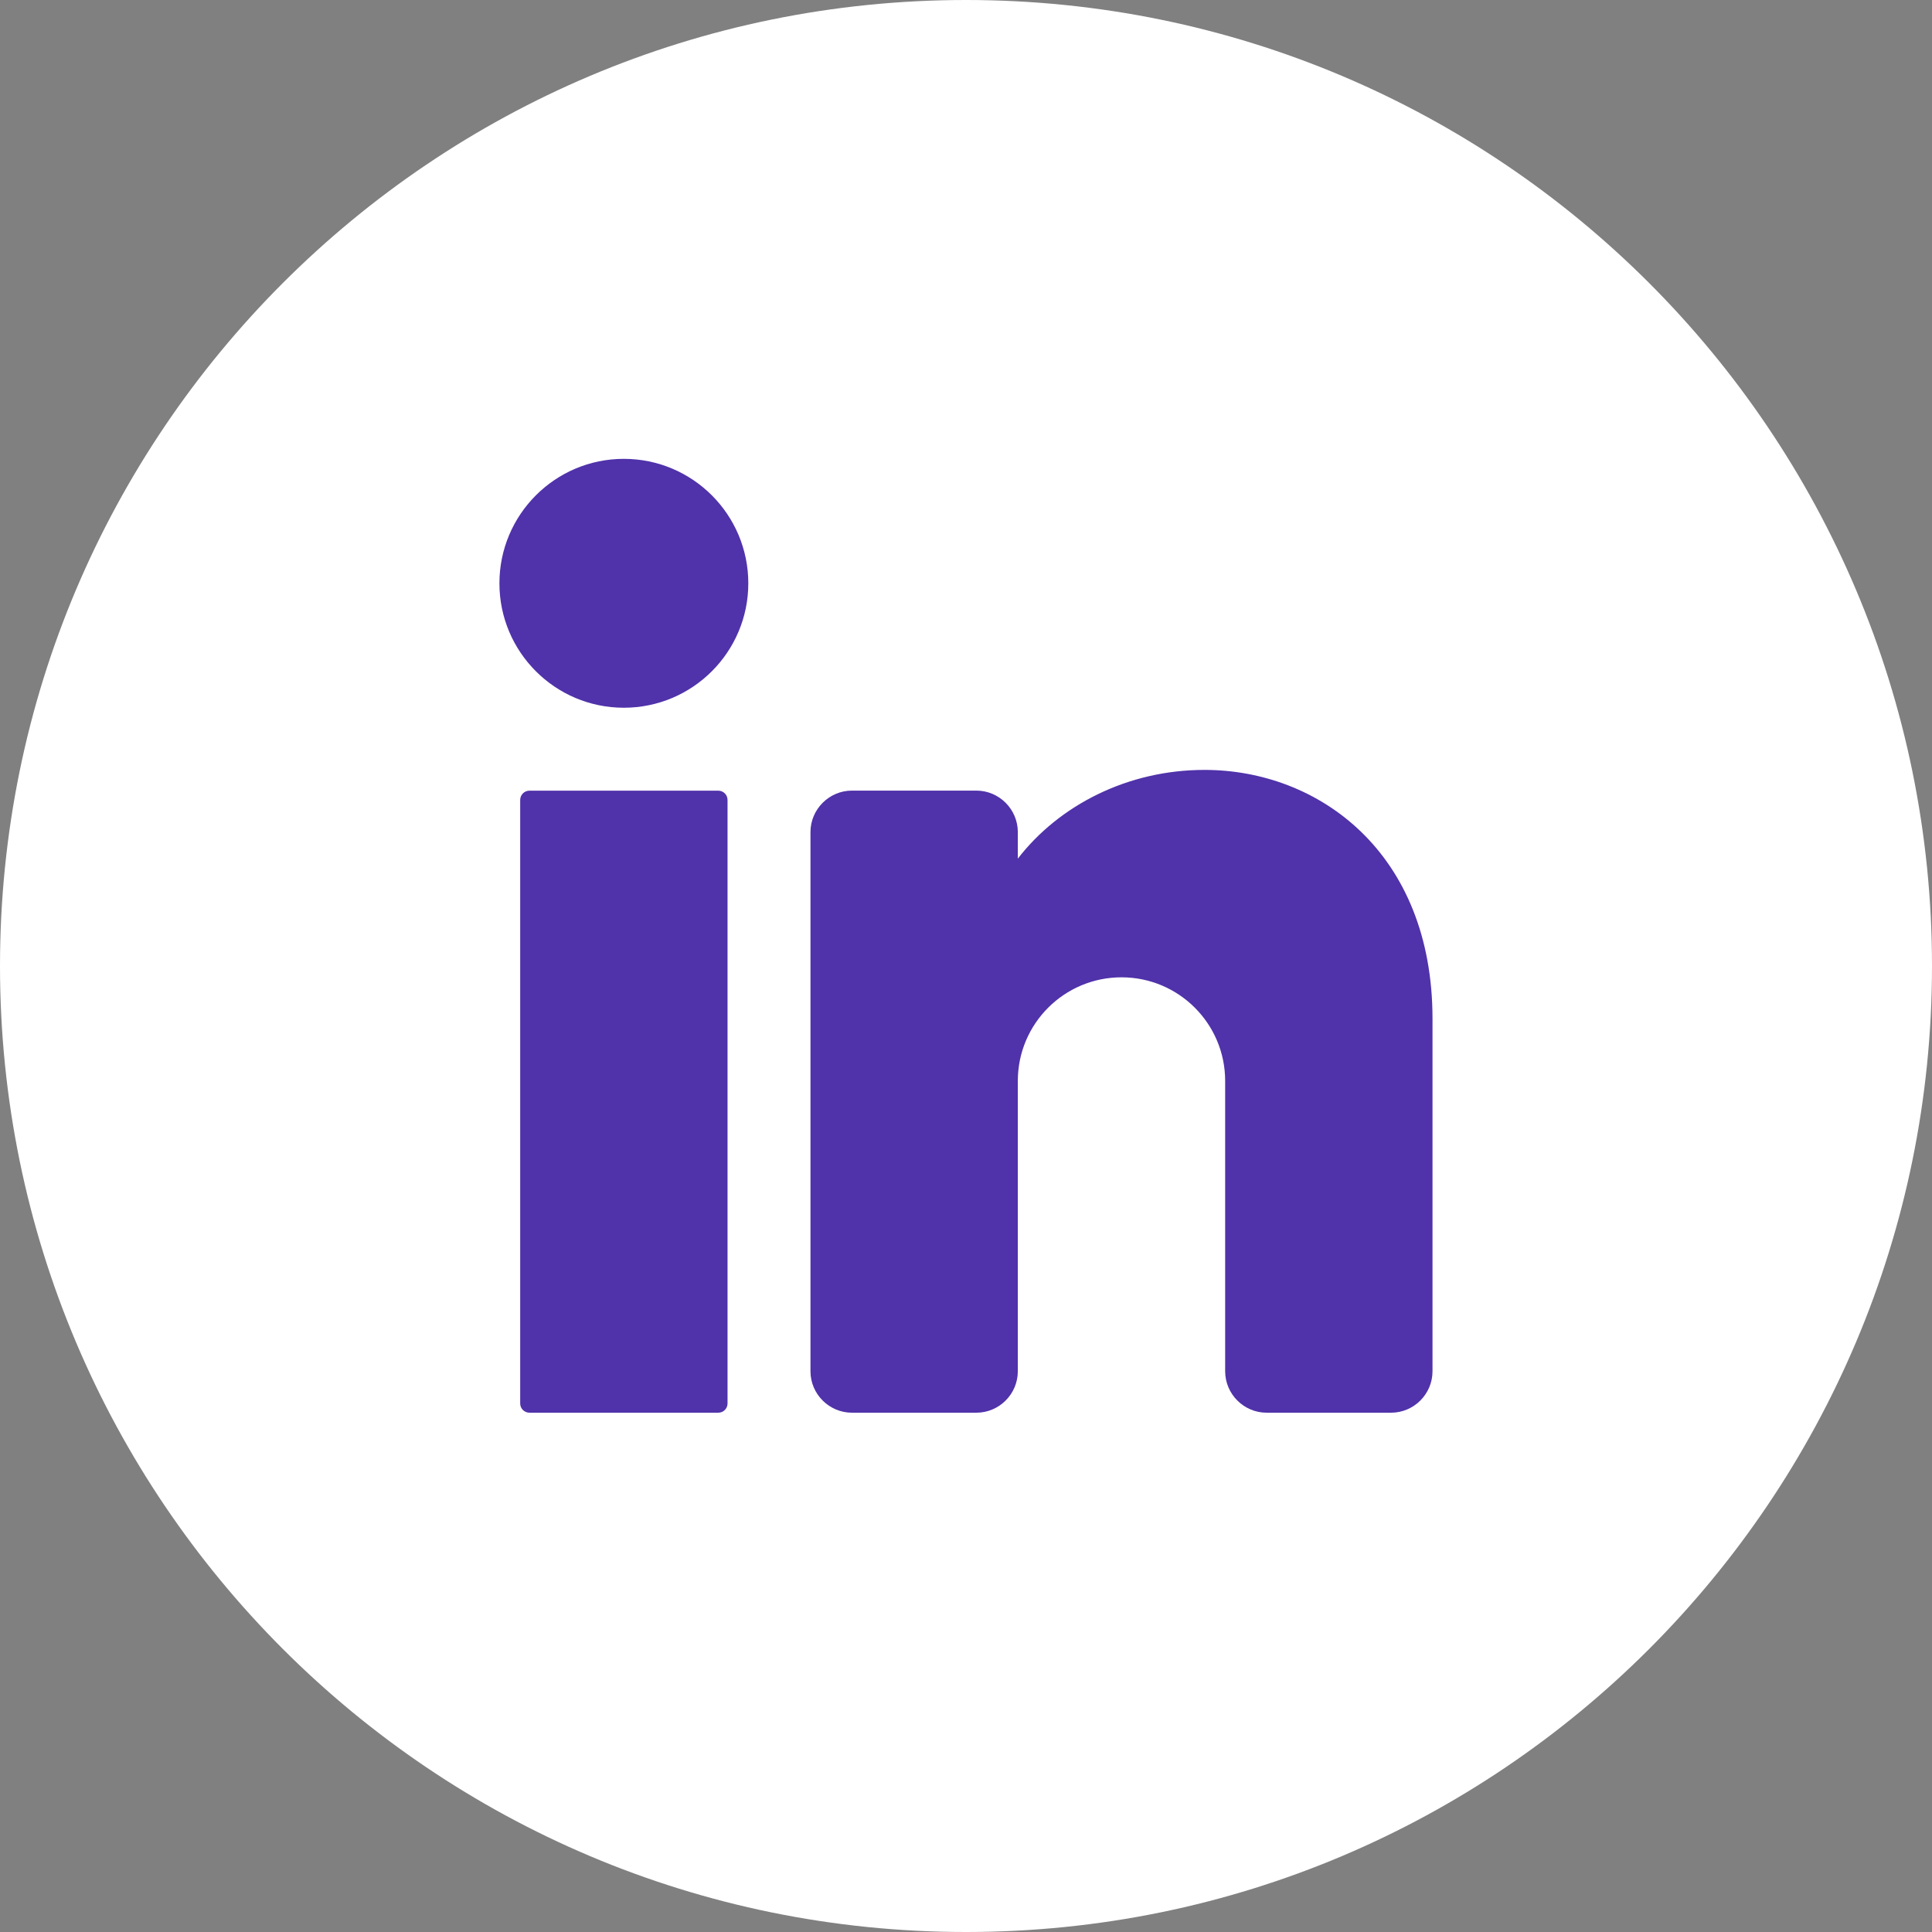
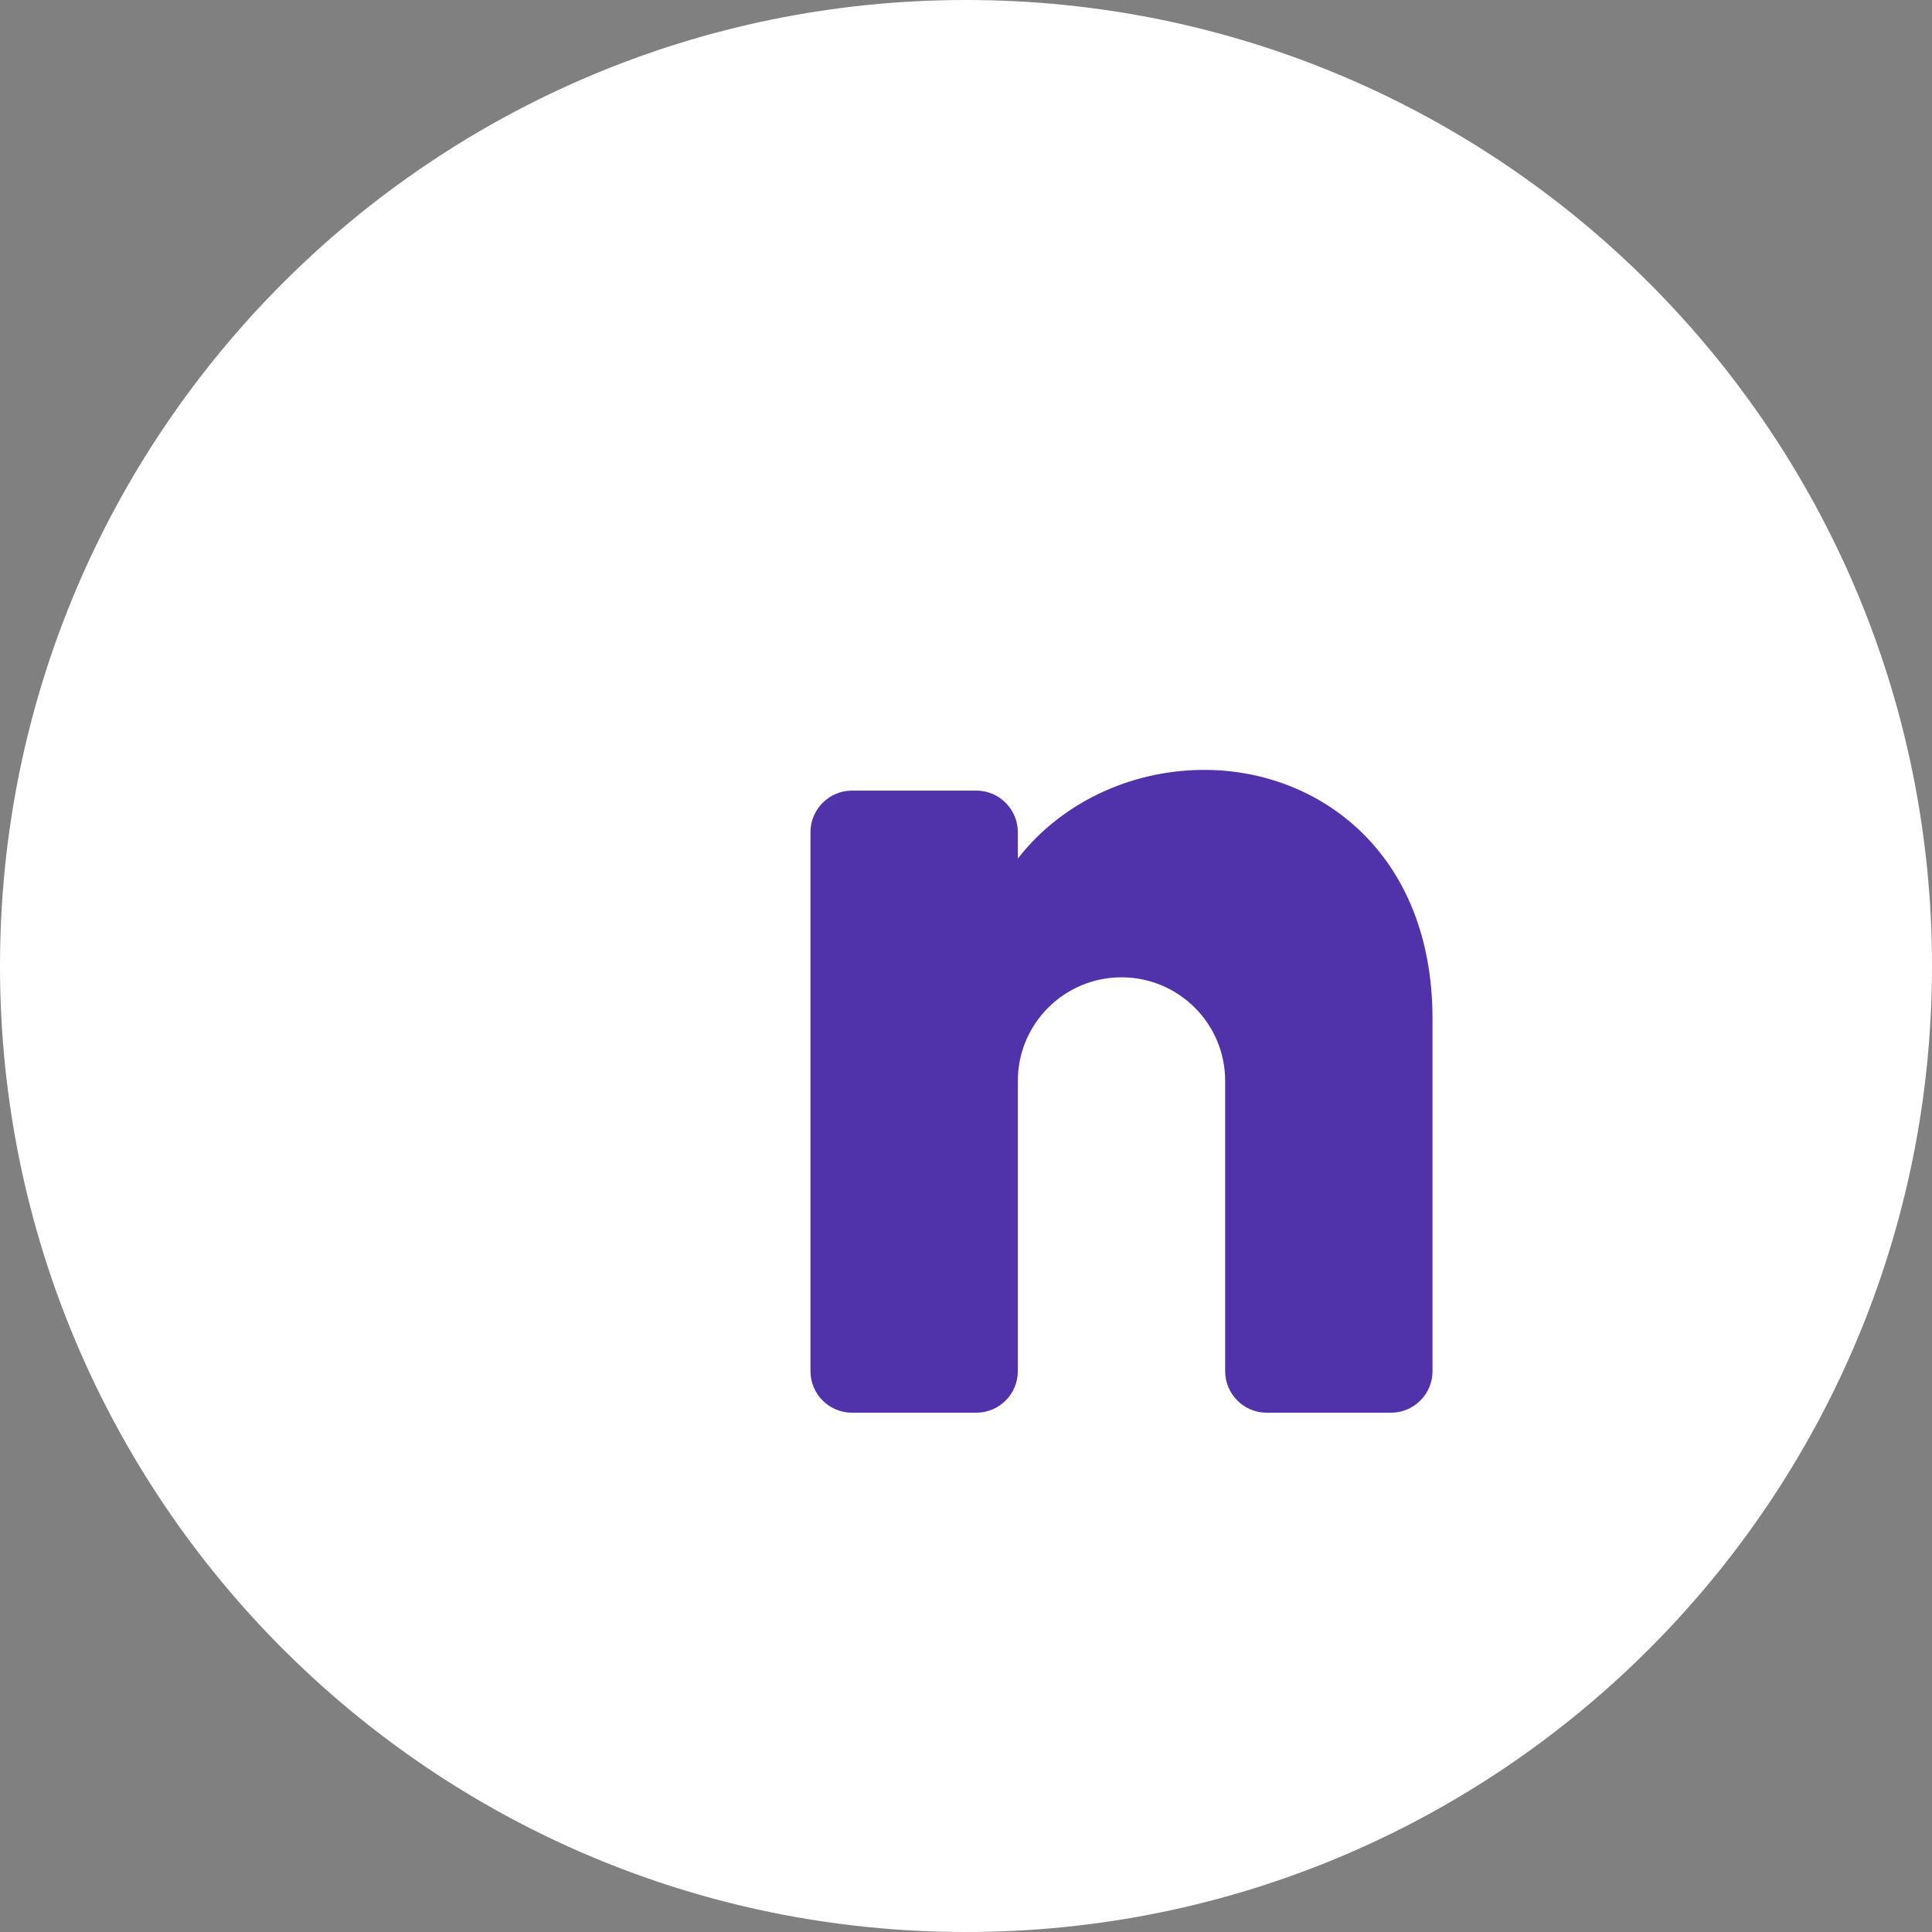
<svg xmlns="http://www.w3.org/2000/svg" width="28" height="28" viewBox="0 0 28 28" fill="none">
  <rect x="0" y="0" width="28" height="28" fill="#808080" stroke="none" />
  <path d="M28 14C28 21.732 21.732 28 14 28C6.268 28 0 21.732 0 14C0 6.268 6.268 0 14 0C21.732 0 28 6.268 28 14Z" fill="white" />
-   <path d="M9.041 10.257C10.037 10.257 10.845 9.449 10.845 8.454C10.845 7.458 10.037 6.65 9.041 6.65C8.046 6.65 7.238 7.458 7.238 8.454C7.238 9.449 8.046 10.257 9.041 10.257Z" fill="#5032AA" />
-   <path d="M10.41 11.459H7.674C7.599 11.459 7.539 11.519 7.539 11.594V20.34C7.539 20.414 7.599 20.474 7.674 20.474H10.41C10.484 20.474 10.544 20.414 10.544 20.34V11.594C10.544 11.519 10.484 11.459 10.41 11.459Z" fill="#5032AA" />
  <path d="M20.761 14.765V19.873C20.761 20.204 20.491 20.474 20.16 20.474H18.357C18.027 20.474 17.756 20.204 17.756 19.873V15.666C17.756 14.836 17.083 14.164 16.254 14.164C15.424 14.164 14.751 14.836 14.751 15.666V19.873C14.751 20.204 14.481 20.474 14.15 20.474H12.347C12.017 20.474 11.746 20.204 11.746 19.873V12.059C11.746 11.729 12.017 11.458 12.347 11.458H14.15C14.481 11.458 14.751 11.729 14.751 12.059V12.444C15.352 11.666 16.348 11.158 17.456 11.158C19.115 11.158 20.761 12.36 20.761 14.765Z" fill="#5032AA" />
</svg>